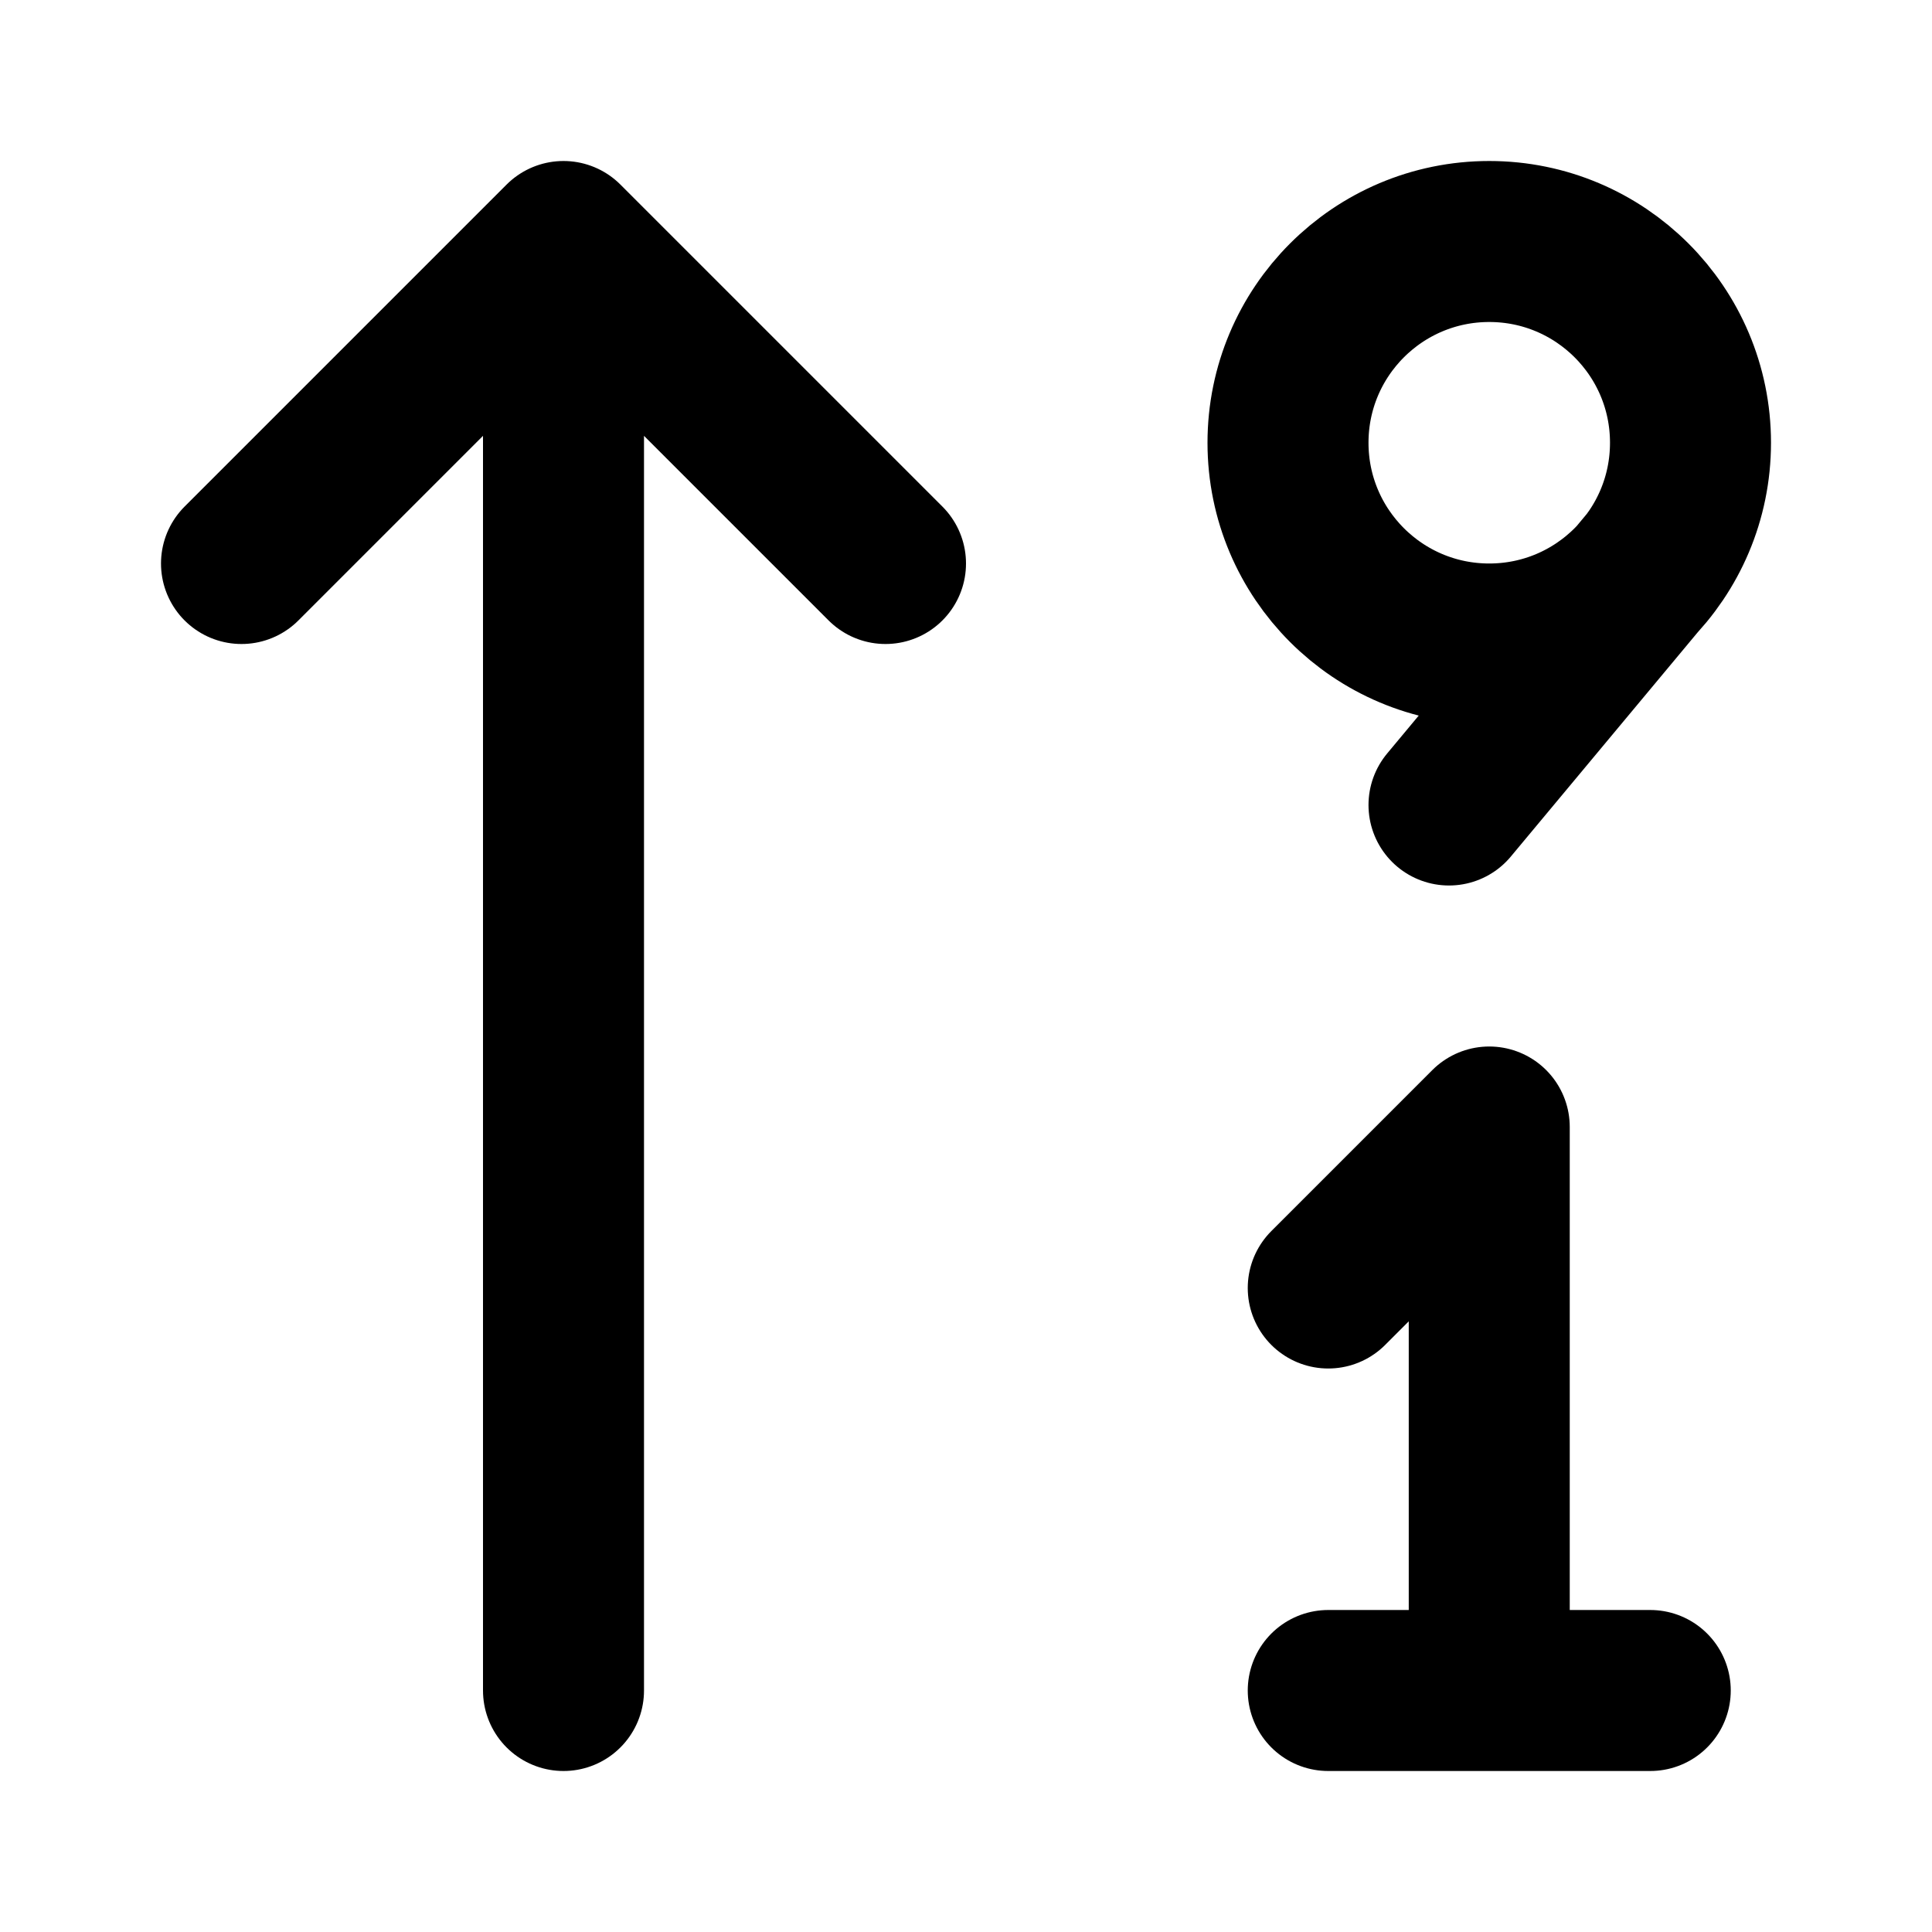
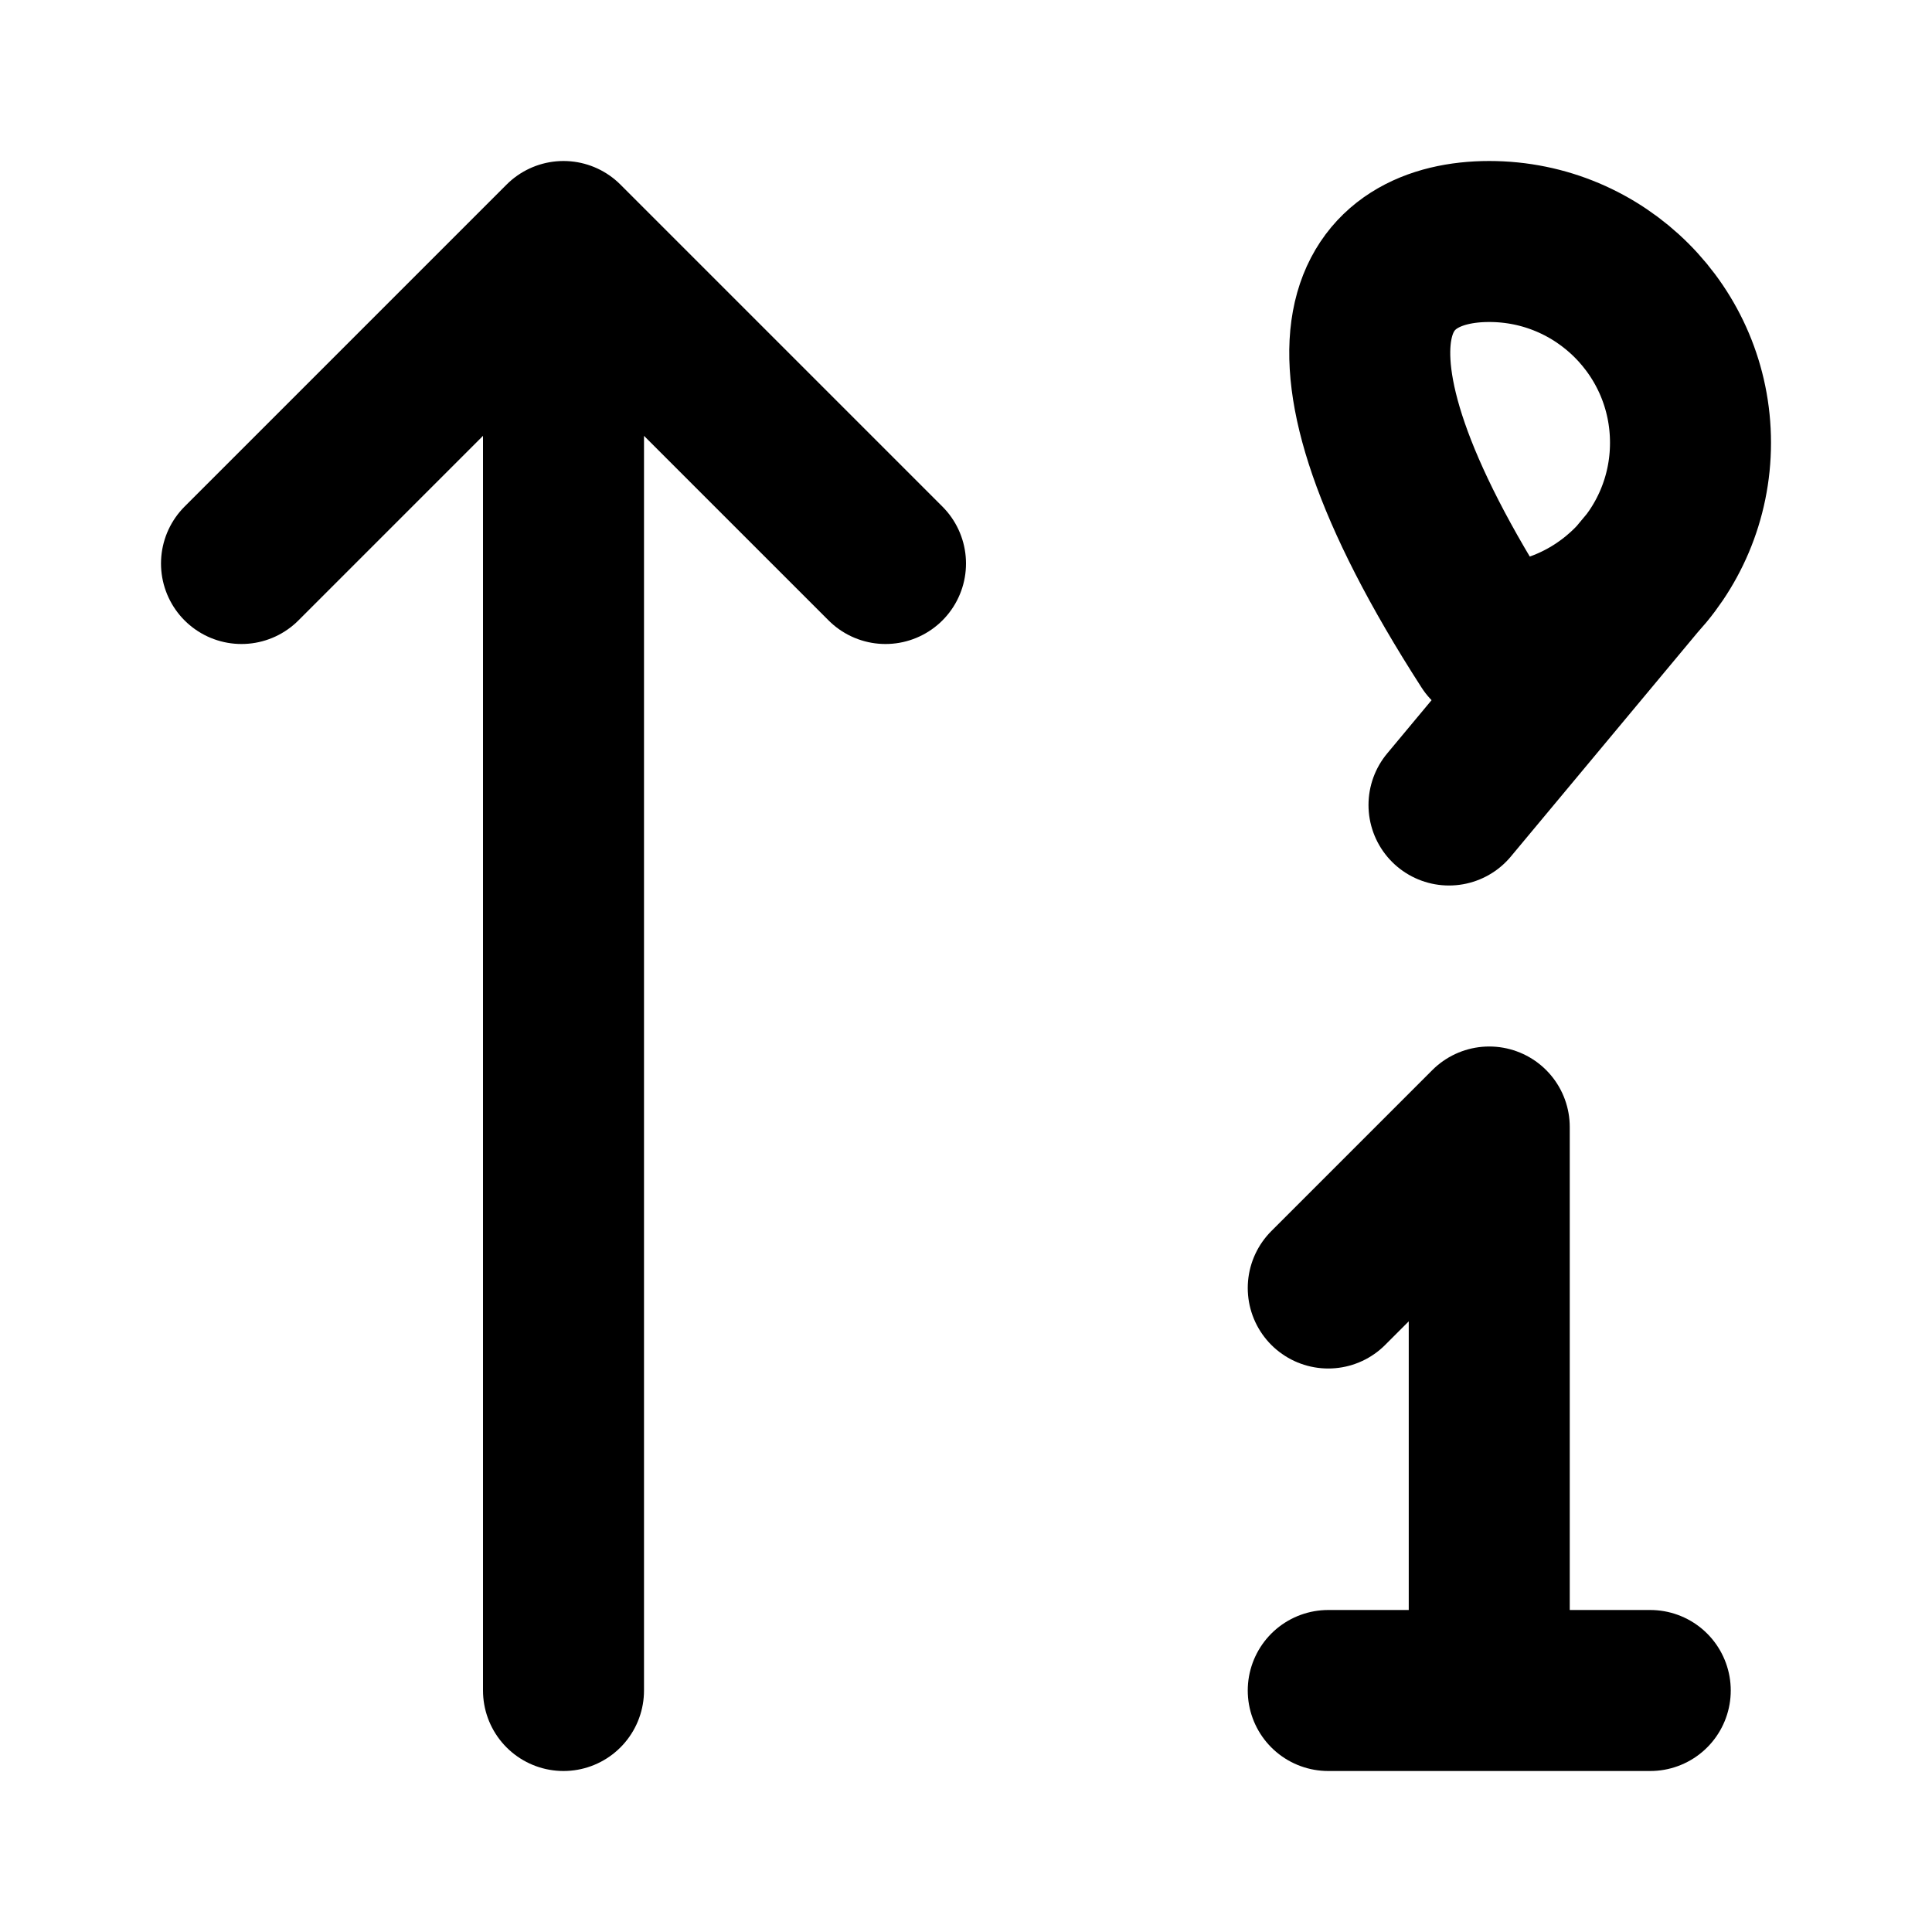
<svg xmlns="http://www.w3.org/2000/svg" width="800px" height="800px" viewBox="0 0 24 24" fill="none">
-   <path d="M16.5 16L18.5 14V21M16.5 21H20.5M20.5 7L18 10M7 21V3M7 3L3 7M7 3L11 7M21 5.5C21 6.881 19.881 8 18.5 8C17.119 8 16 6.881 16 5.5C16 4.119 17.119 3 18.5 3C19.881 3 21 4.119 21 5.5Z" stroke="#000000" stroke-width="2" stroke-linecap="round" stroke-linejoin="round" />
+   <path d="M16.5 16L18.5 14V21M16.5 21H20.5M20.5 7L18 10M7 21V3M7 3L3 7M7 3L11 7M21 5.5C21 6.881 19.881 8 18.5 8C16 4.119 17.119 3 18.5 3C19.881 3 21 4.119 21 5.5Z" stroke="#000000" stroke-width="2" stroke-linecap="round" stroke-linejoin="round" />
</svg>